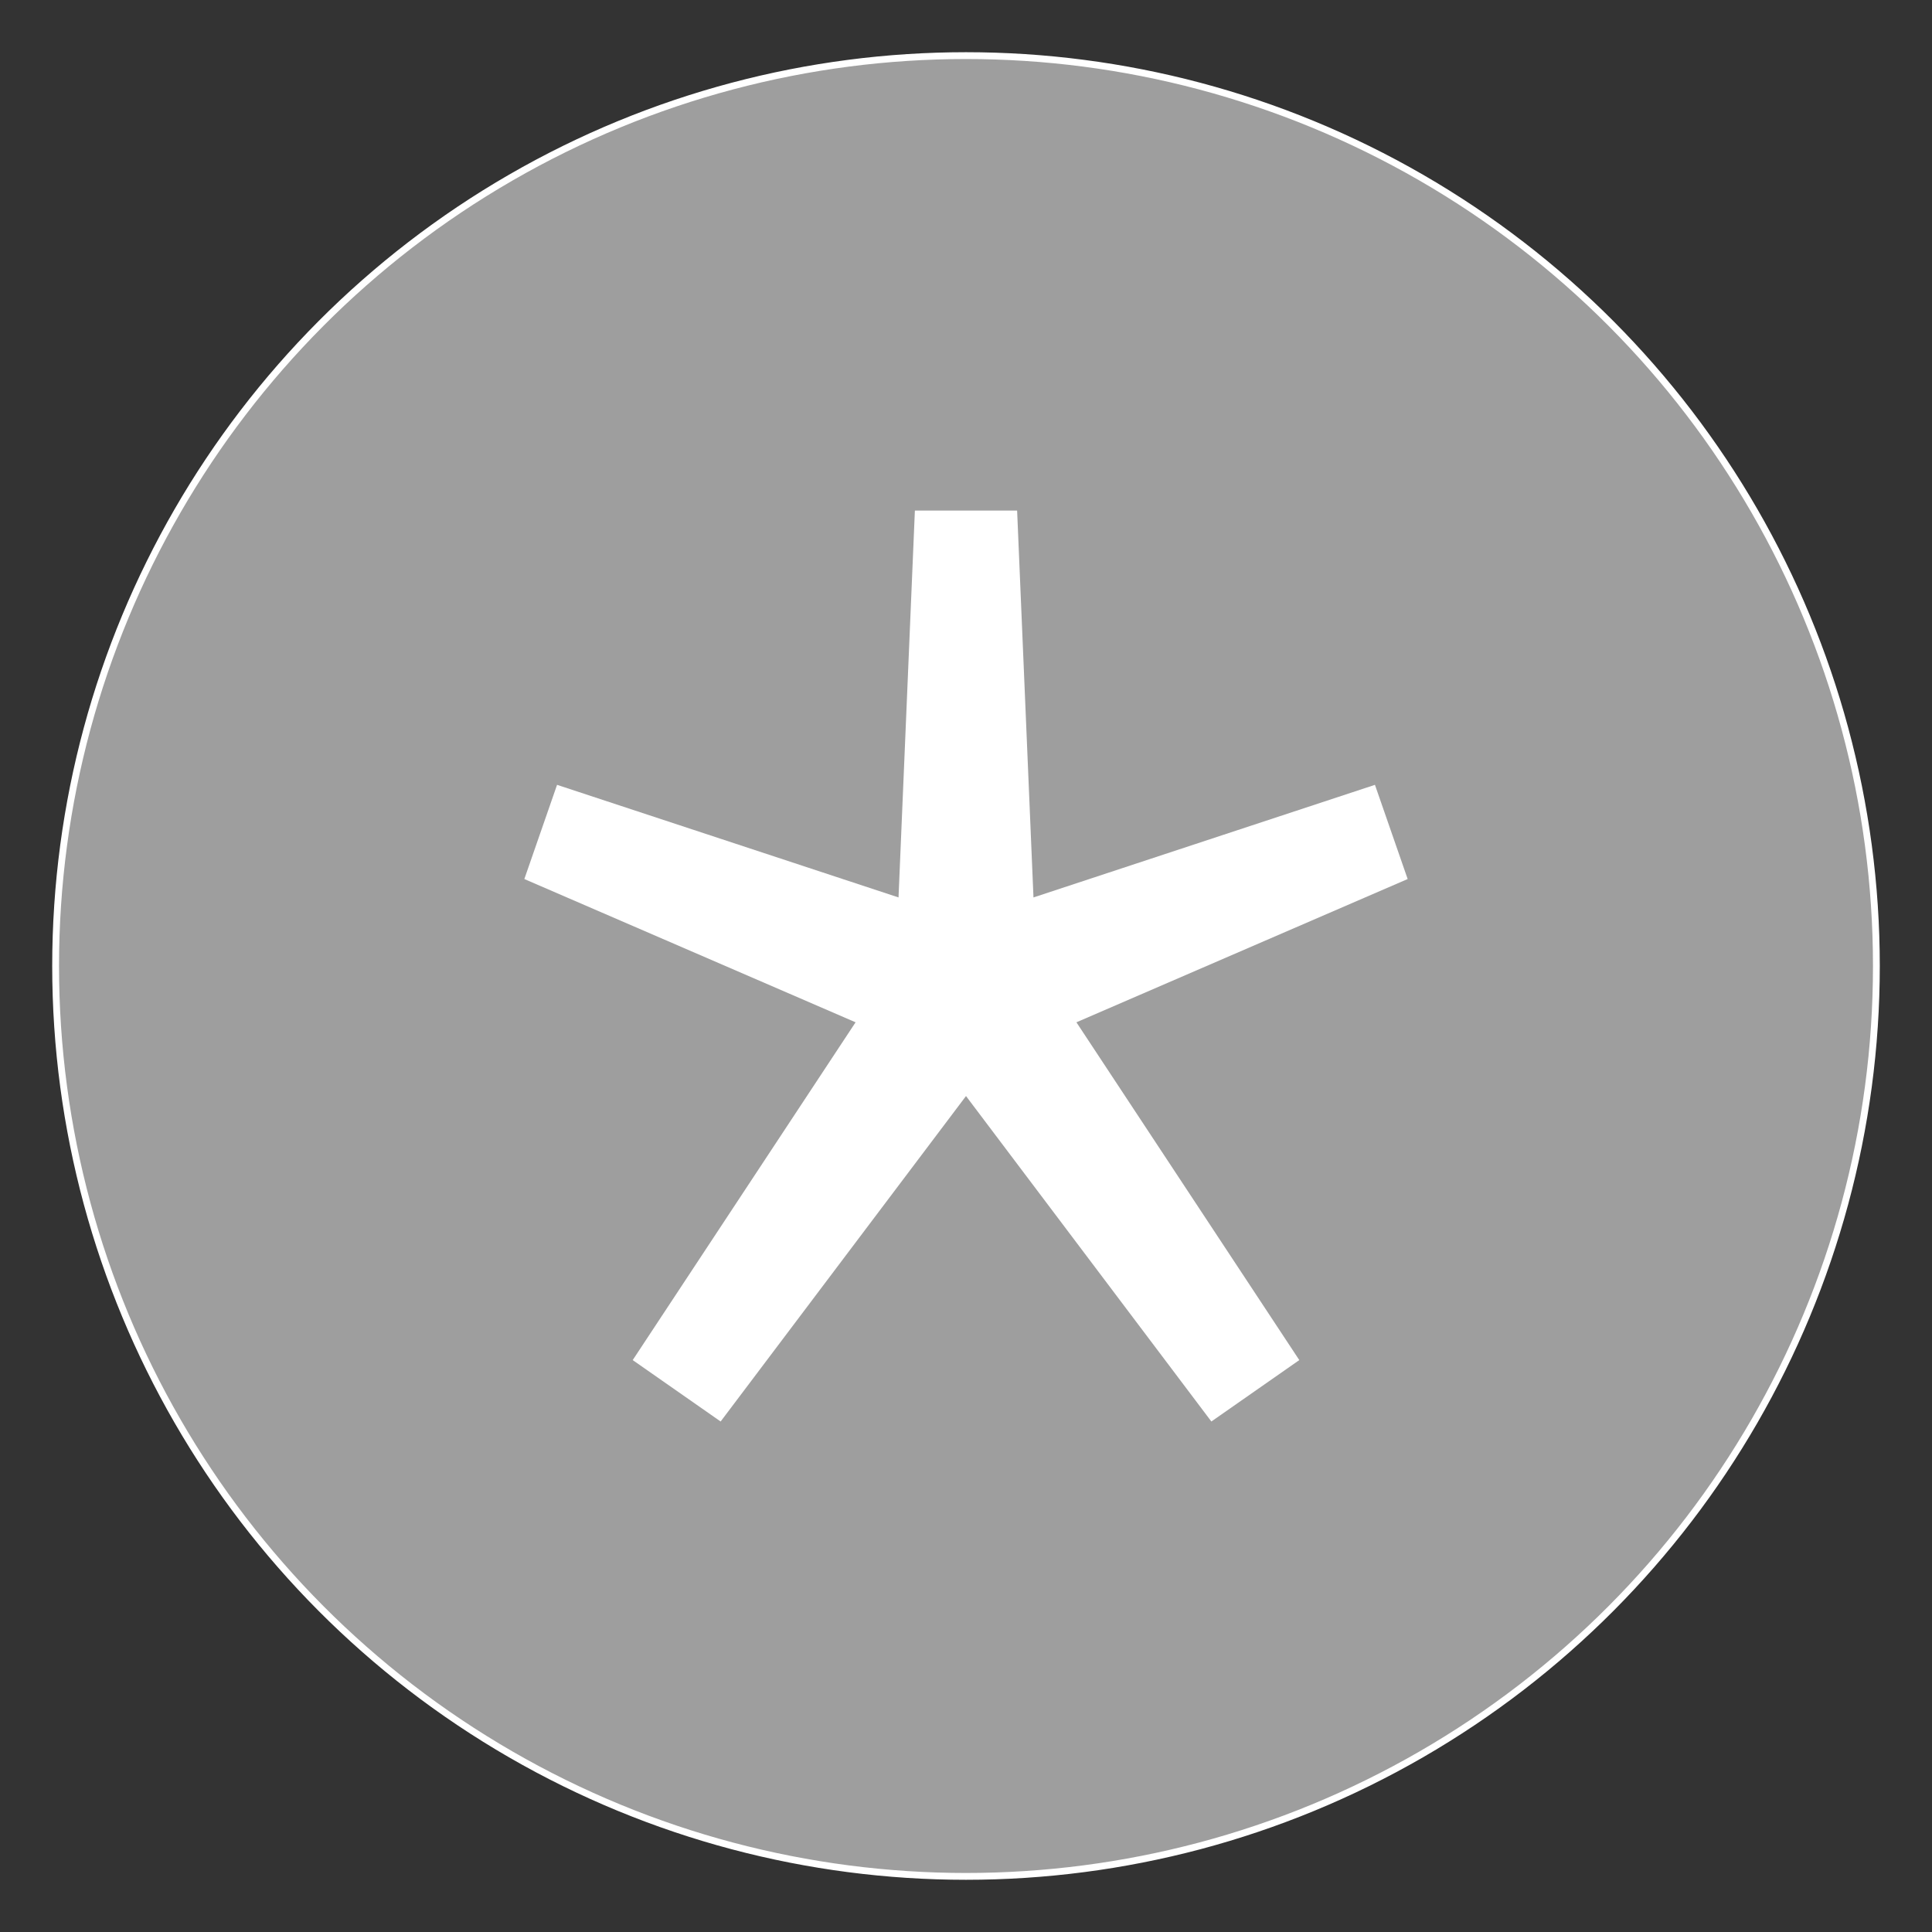
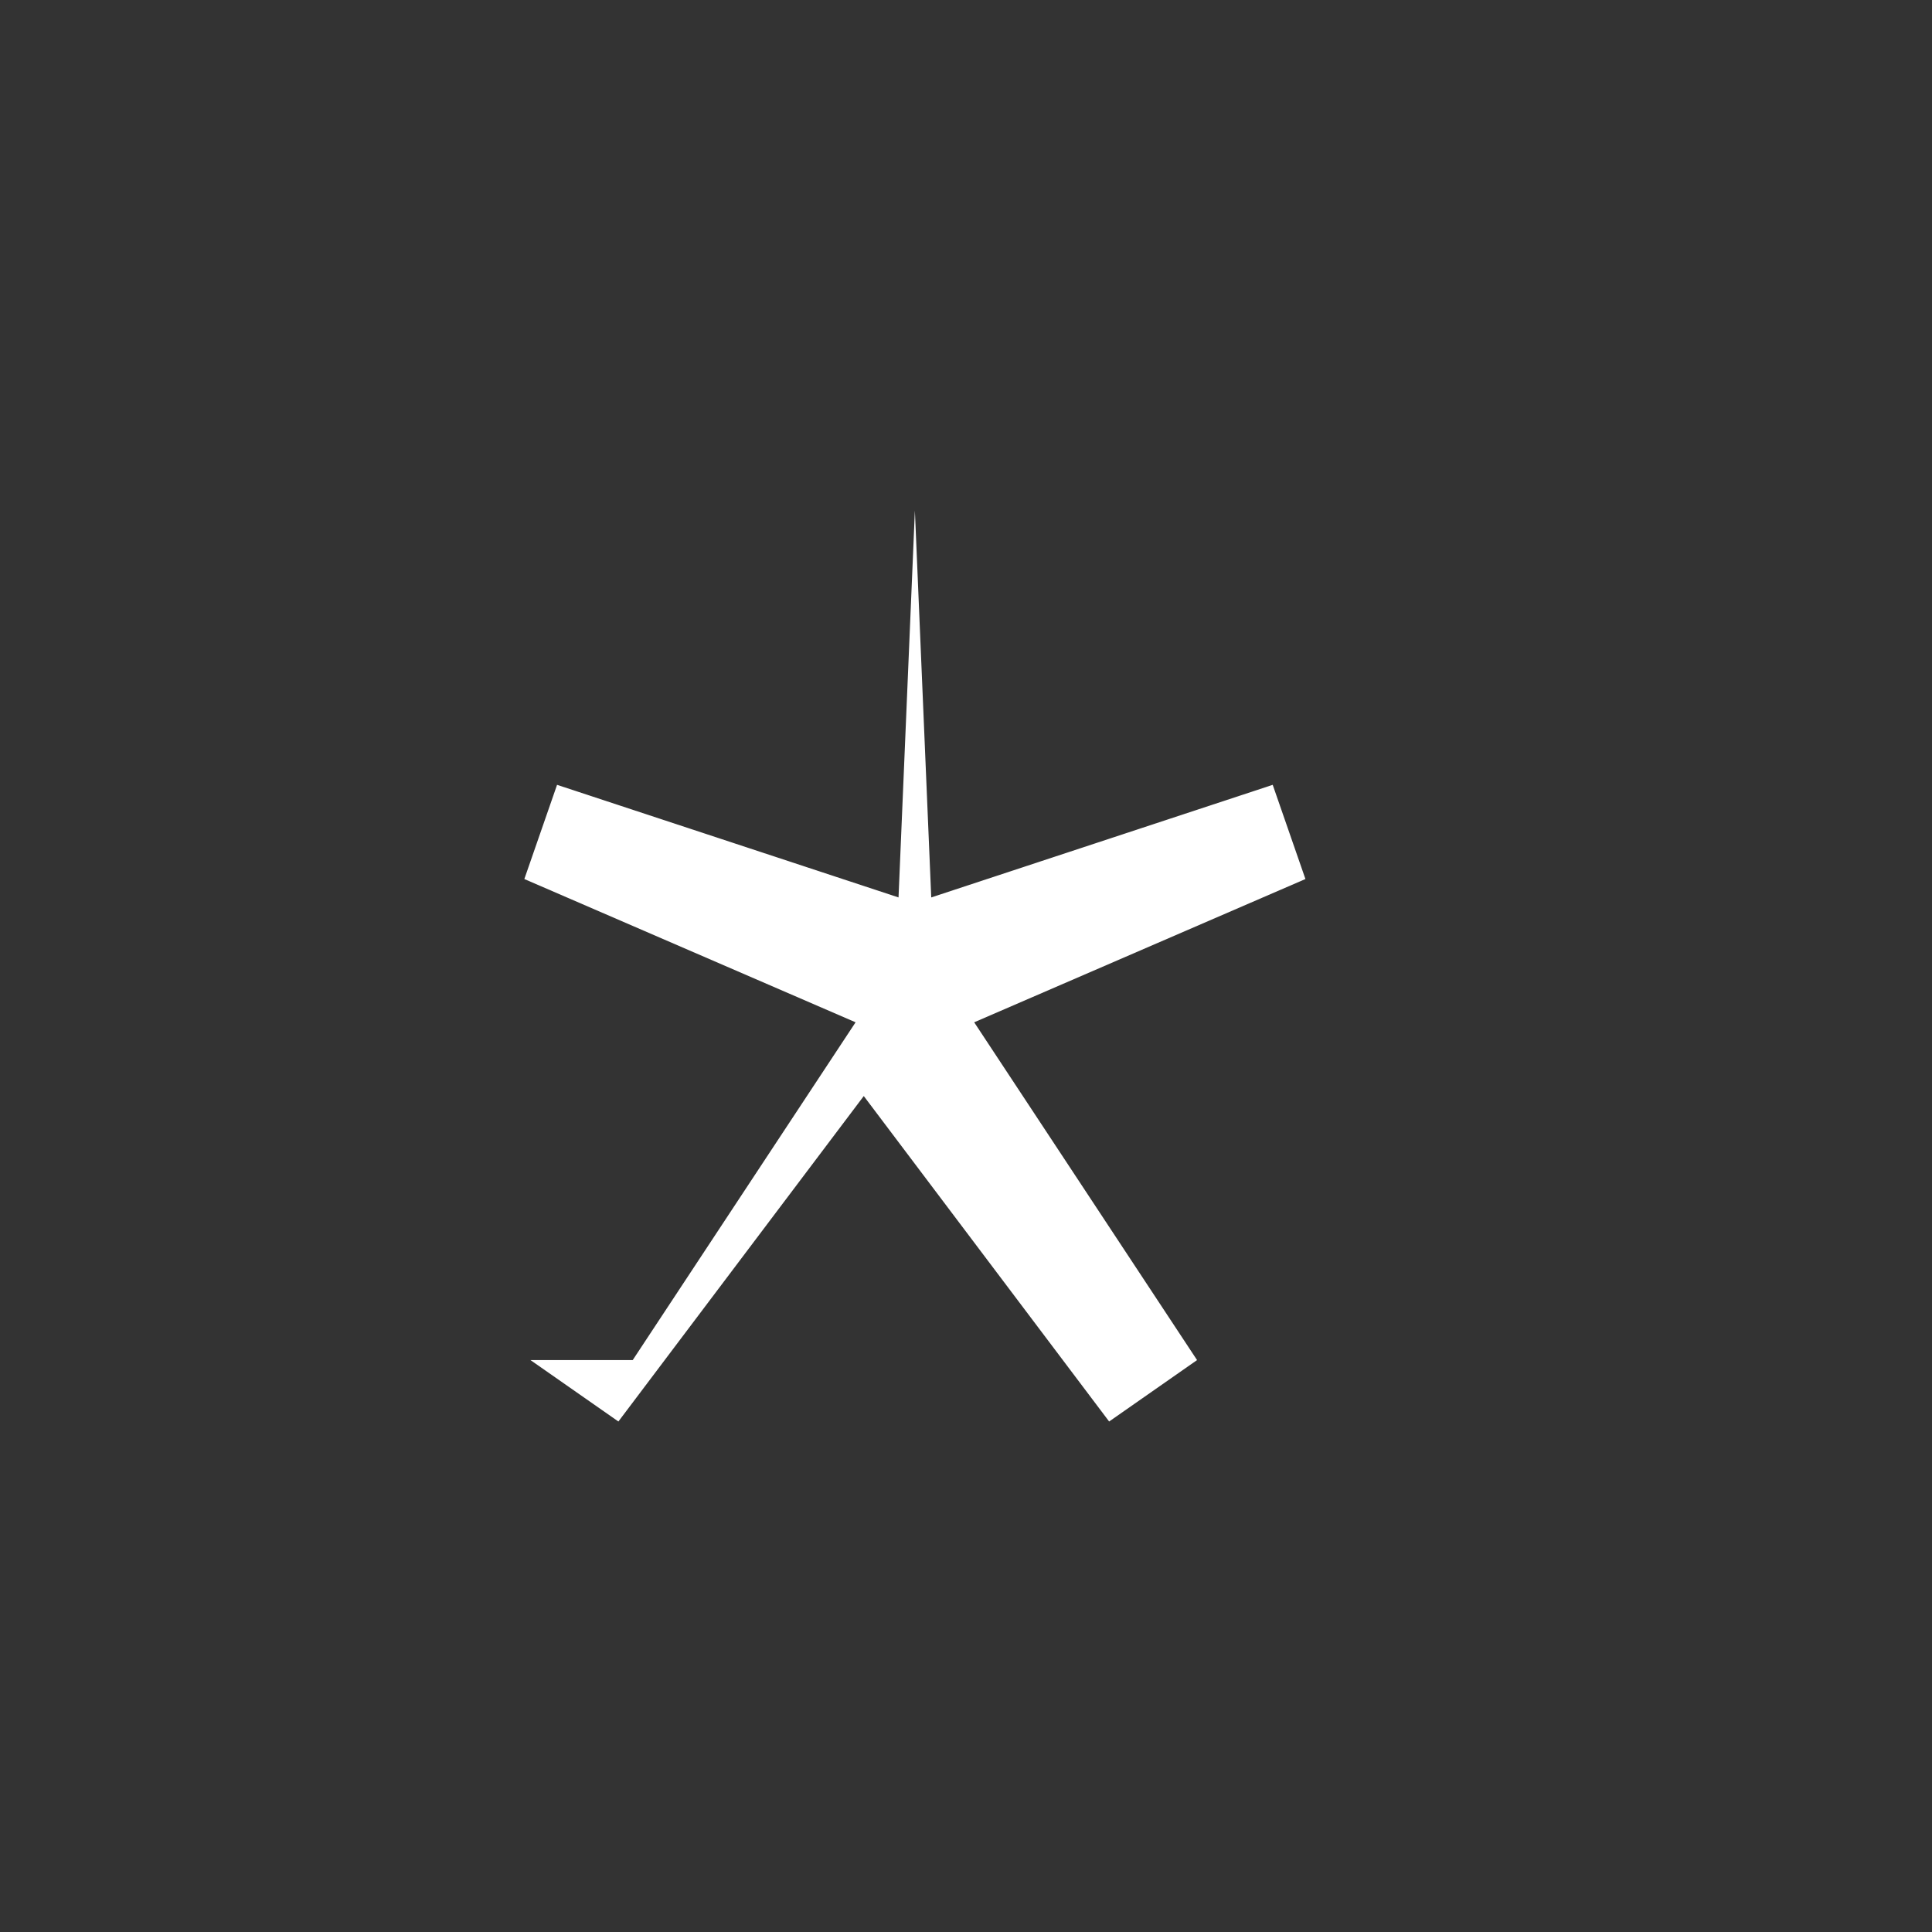
<svg xmlns="http://www.w3.org/2000/svg" id="Ebene_1" viewBox="0 0 283.46 283.46">
  <rect x="0" y="0" width="283.46" height="283.46" fill="#333333" stroke="none" />
  <defs>
    <style>.cls-1{fill:#9e9e9e;stroke:#fff;stroke-miterlimit:10;}.cls-2{fill:#fff;stroke-width:0px;}</style>
  </defs>
-   <circle class="cls-1" cx="141.73" cy="141.73" r="133.57" />
-   <path class="cls-2" d="M92.83,199.55l32.7-49.56-48.6-21.02,4.8-13.82,50.1,16.52,2.4-56.76h15l2.4,56.76,50.1-16.52,4.8,13.82-48.6,21.02,32.7,49.56-12.9,9.01-36-47.75-36,47.75-12.9-9.01Z" />
+   <path class="cls-2" d="M92.83,199.55l32.7-49.56-48.6-21.02,4.8-13.82,50.1,16.52,2.4-56.76l2.4,56.76,50.1-16.52,4.8,13.82-48.6,21.02,32.7,49.56-12.9,9.01-36-47.75-36,47.75-12.9-9.01Z" />
</svg>